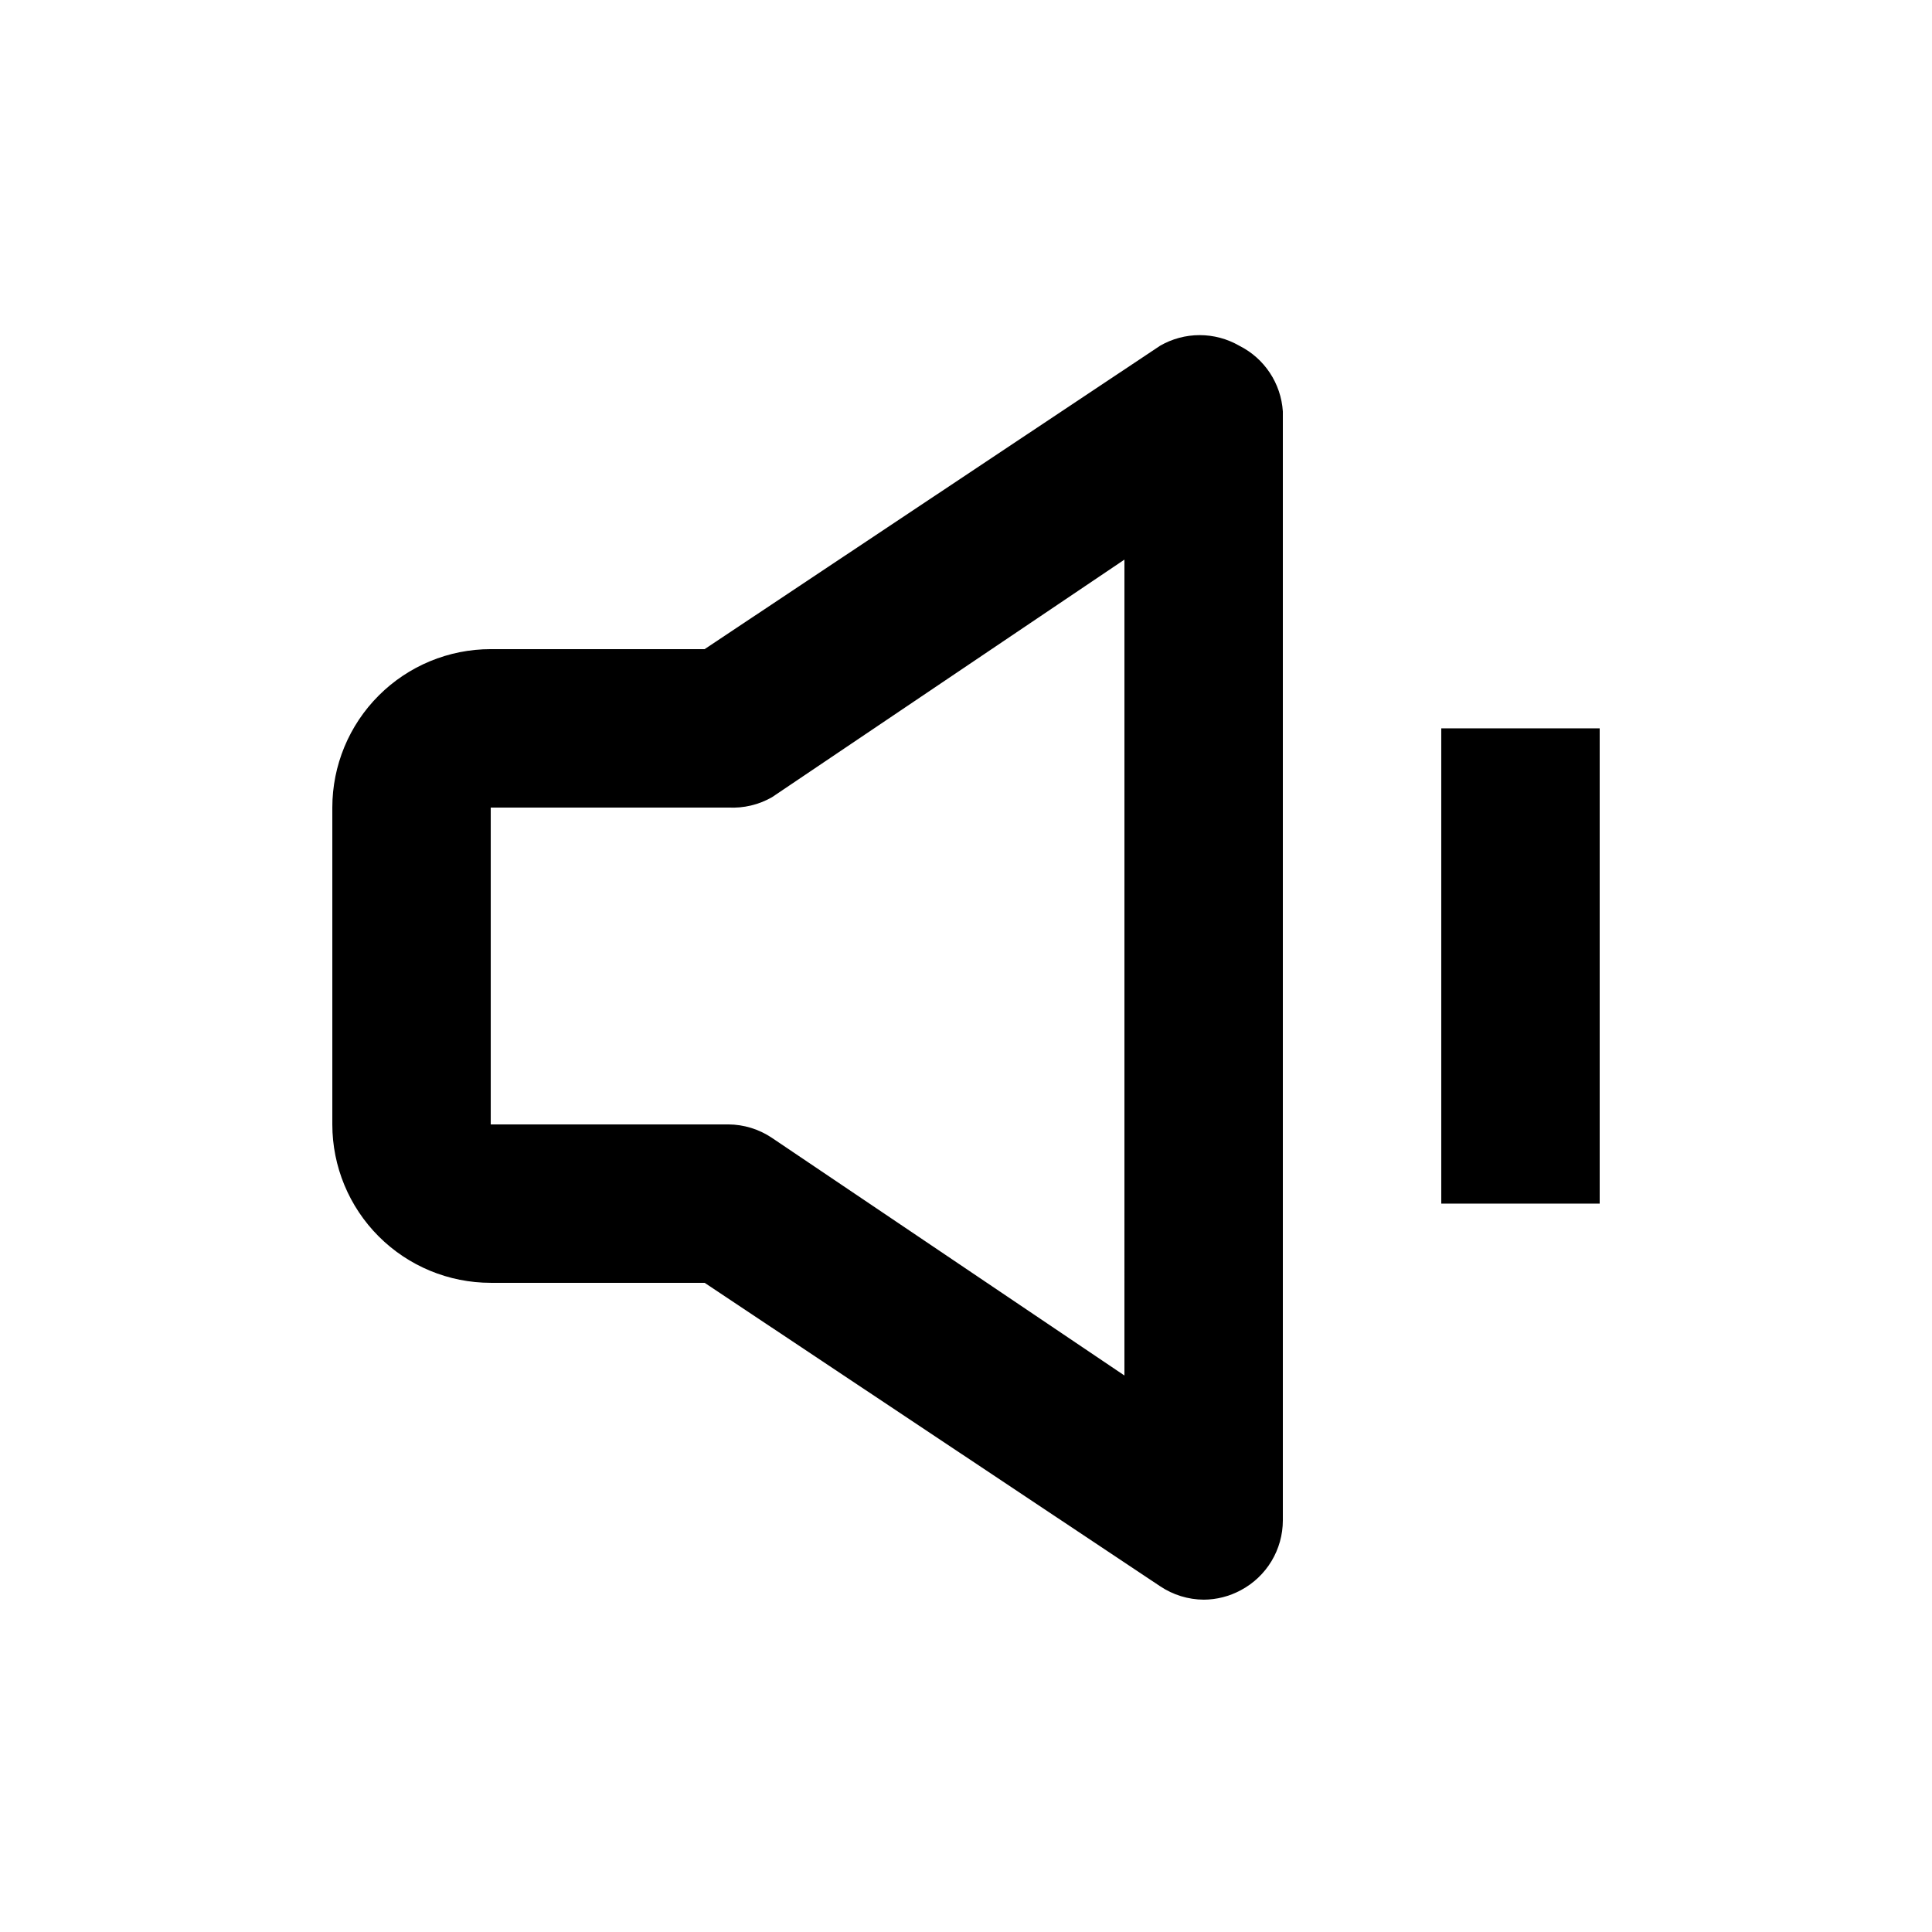
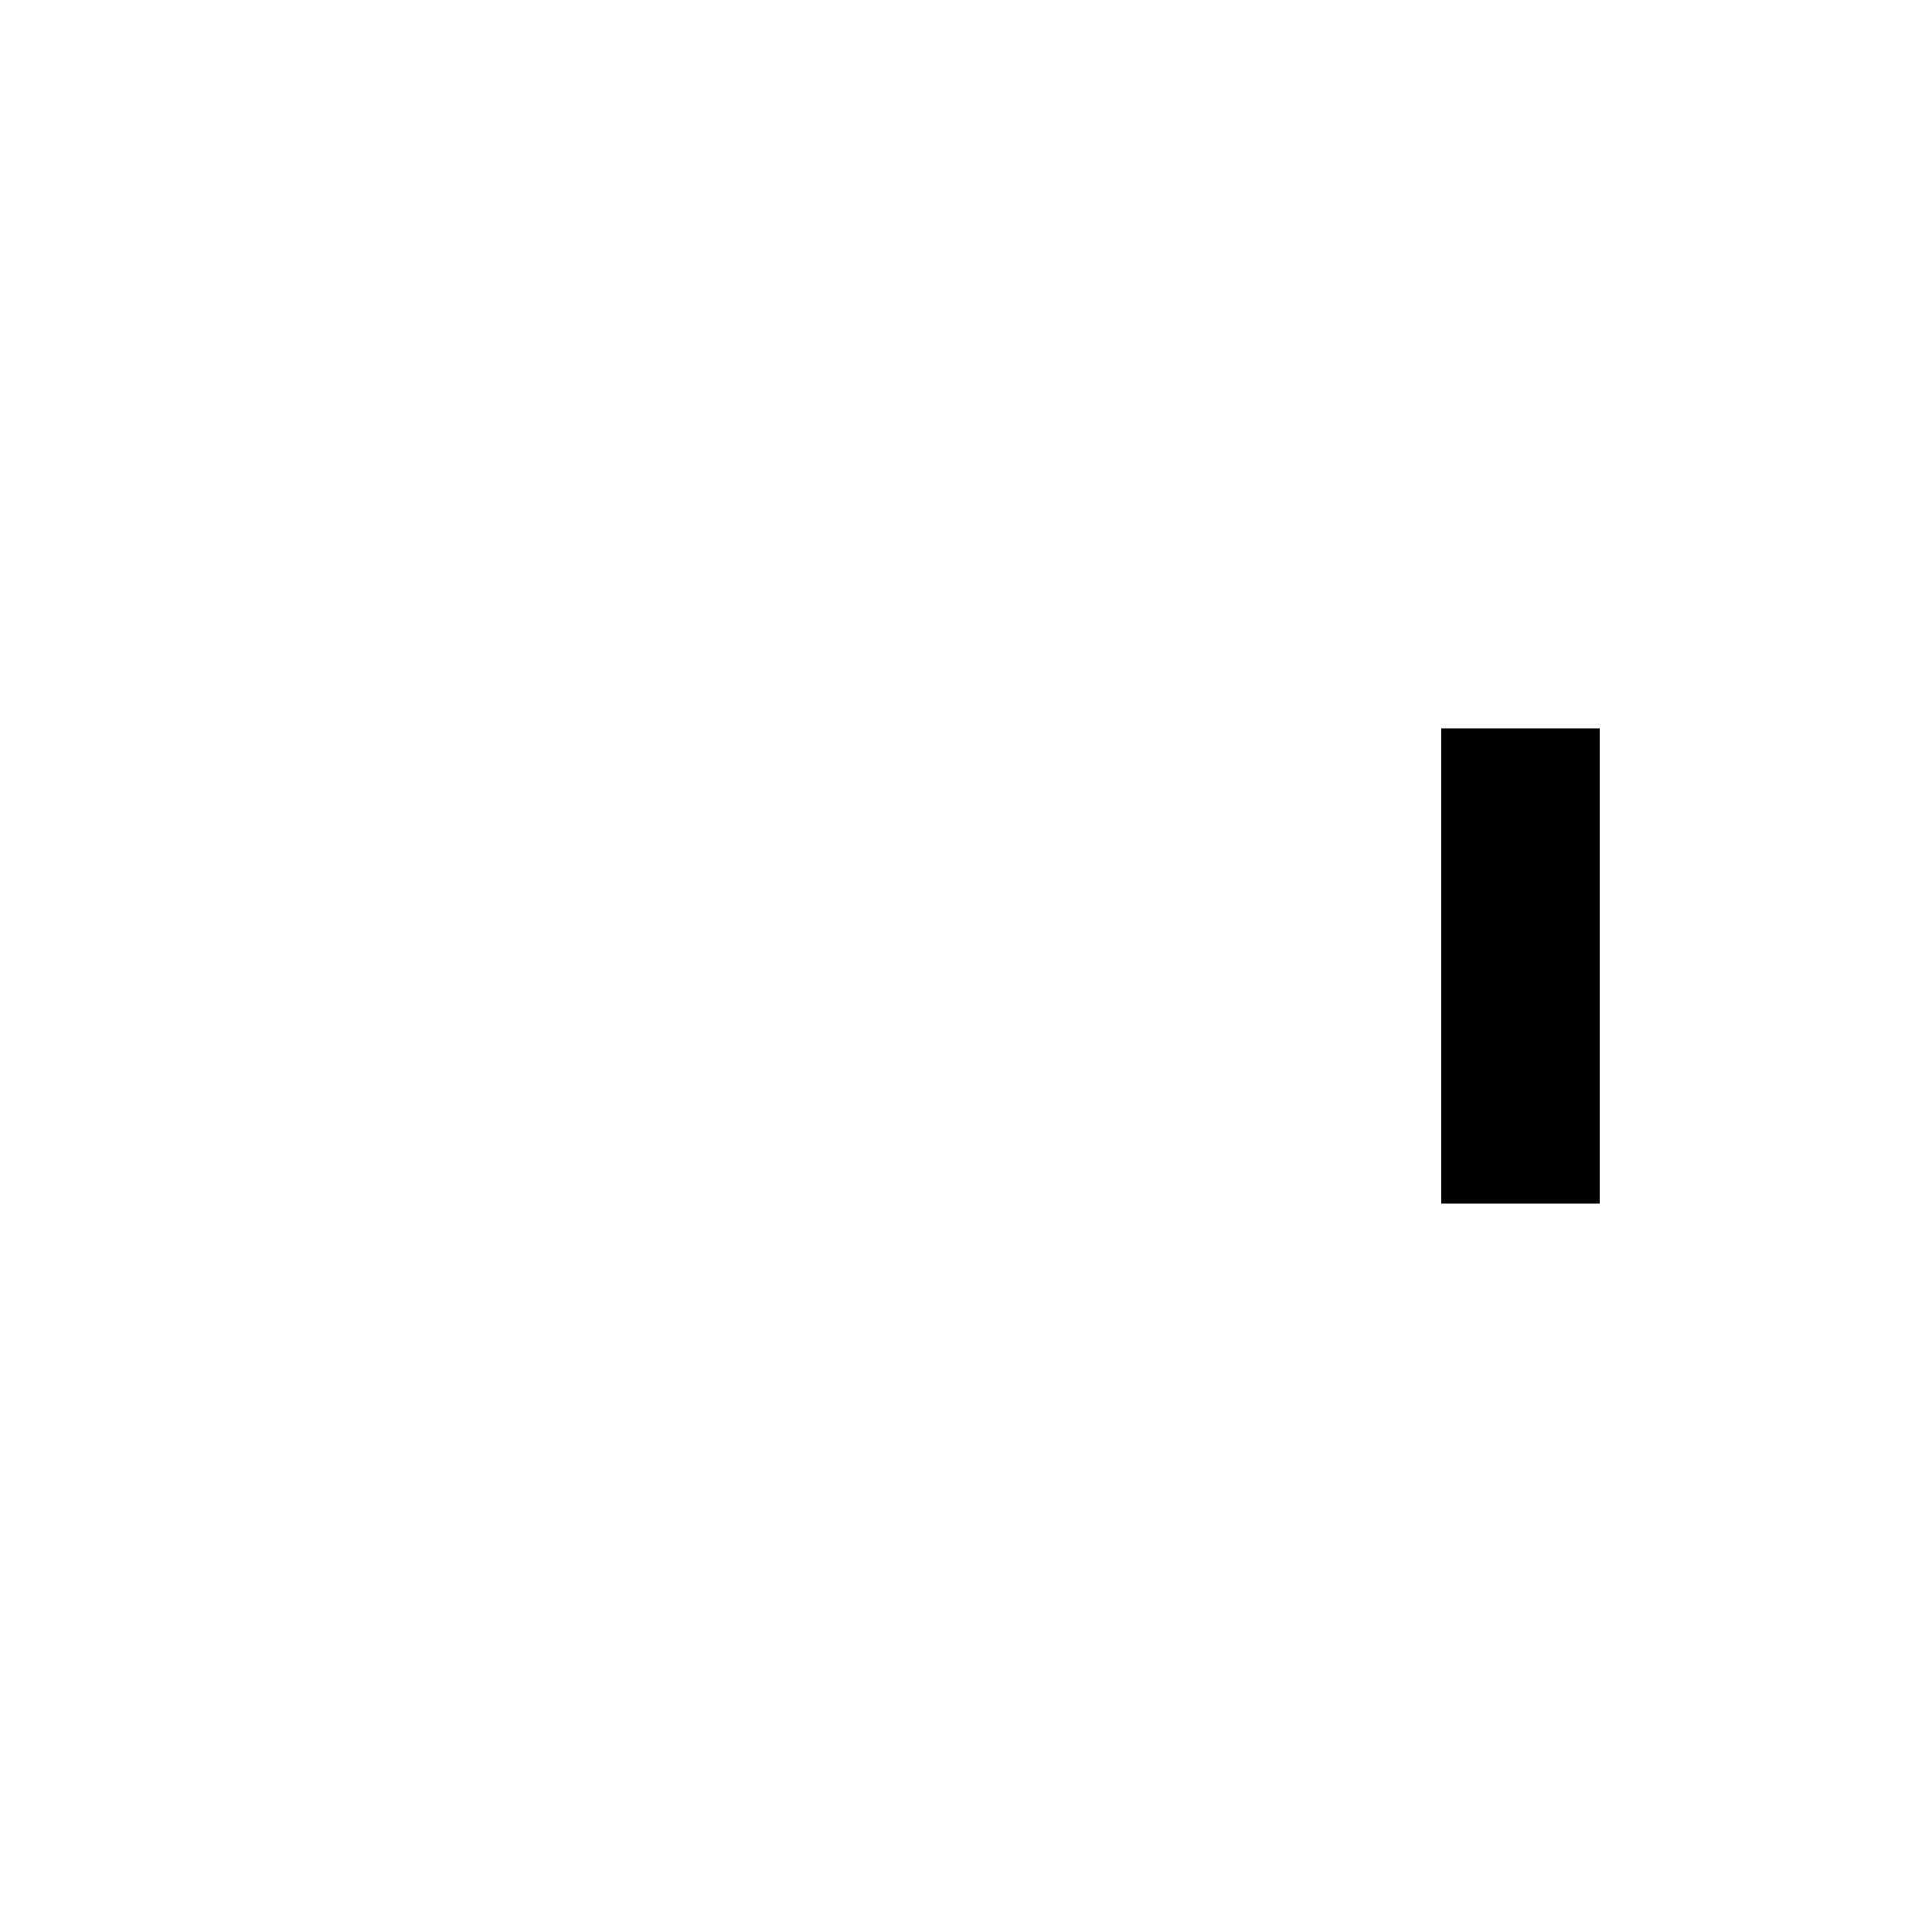
<svg xmlns="http://www.w3.org/2000/svg" fill="#000000" width="800px" height="800px" version="1.1" viewBox="144 144 512 512">
  <g>
-     <path d="m462.98 567.93c-4.117-0.031-8.133-1.273-11.547-3.566l-120.7-80.402h-56.68c-11.137 0-21.816-4.422-29.688-12.297-7.875-7.871-12.297-18.551-12.297-29.684v-83.969c0-11.137 4.422-21.816 12.297-29.688 7.871-7.875 18.551-12.297 29.688-12.297h56.68l120.7-80.398v-0.004c3.191-1.84 6.809-2.812 10.496-2.812 3.684 0 7.305 0.973 10.496 2.812 6.672 3.344 11.066 9.977 11.543 17.426v293.89c-0.008 3.801-1.047 7.523-3.008 10.777-1.961 3.25-4.766 5.914-8.117 7.695-3.031 1.637-6.418 2.504-9.863 2.519zm-188.93-209.92v83.969h62.977c4.113 0.031 8.129 1.27 11.543 3.566l93.414 62.977 0.004-216.22-93.414 62.977h-0.004c-3.504 2-7.512 2.949-11.543 2.731z" />
    <path d="m525.95 337.02h41.984v125.95h-41.984z" />
  </g>
</svg>